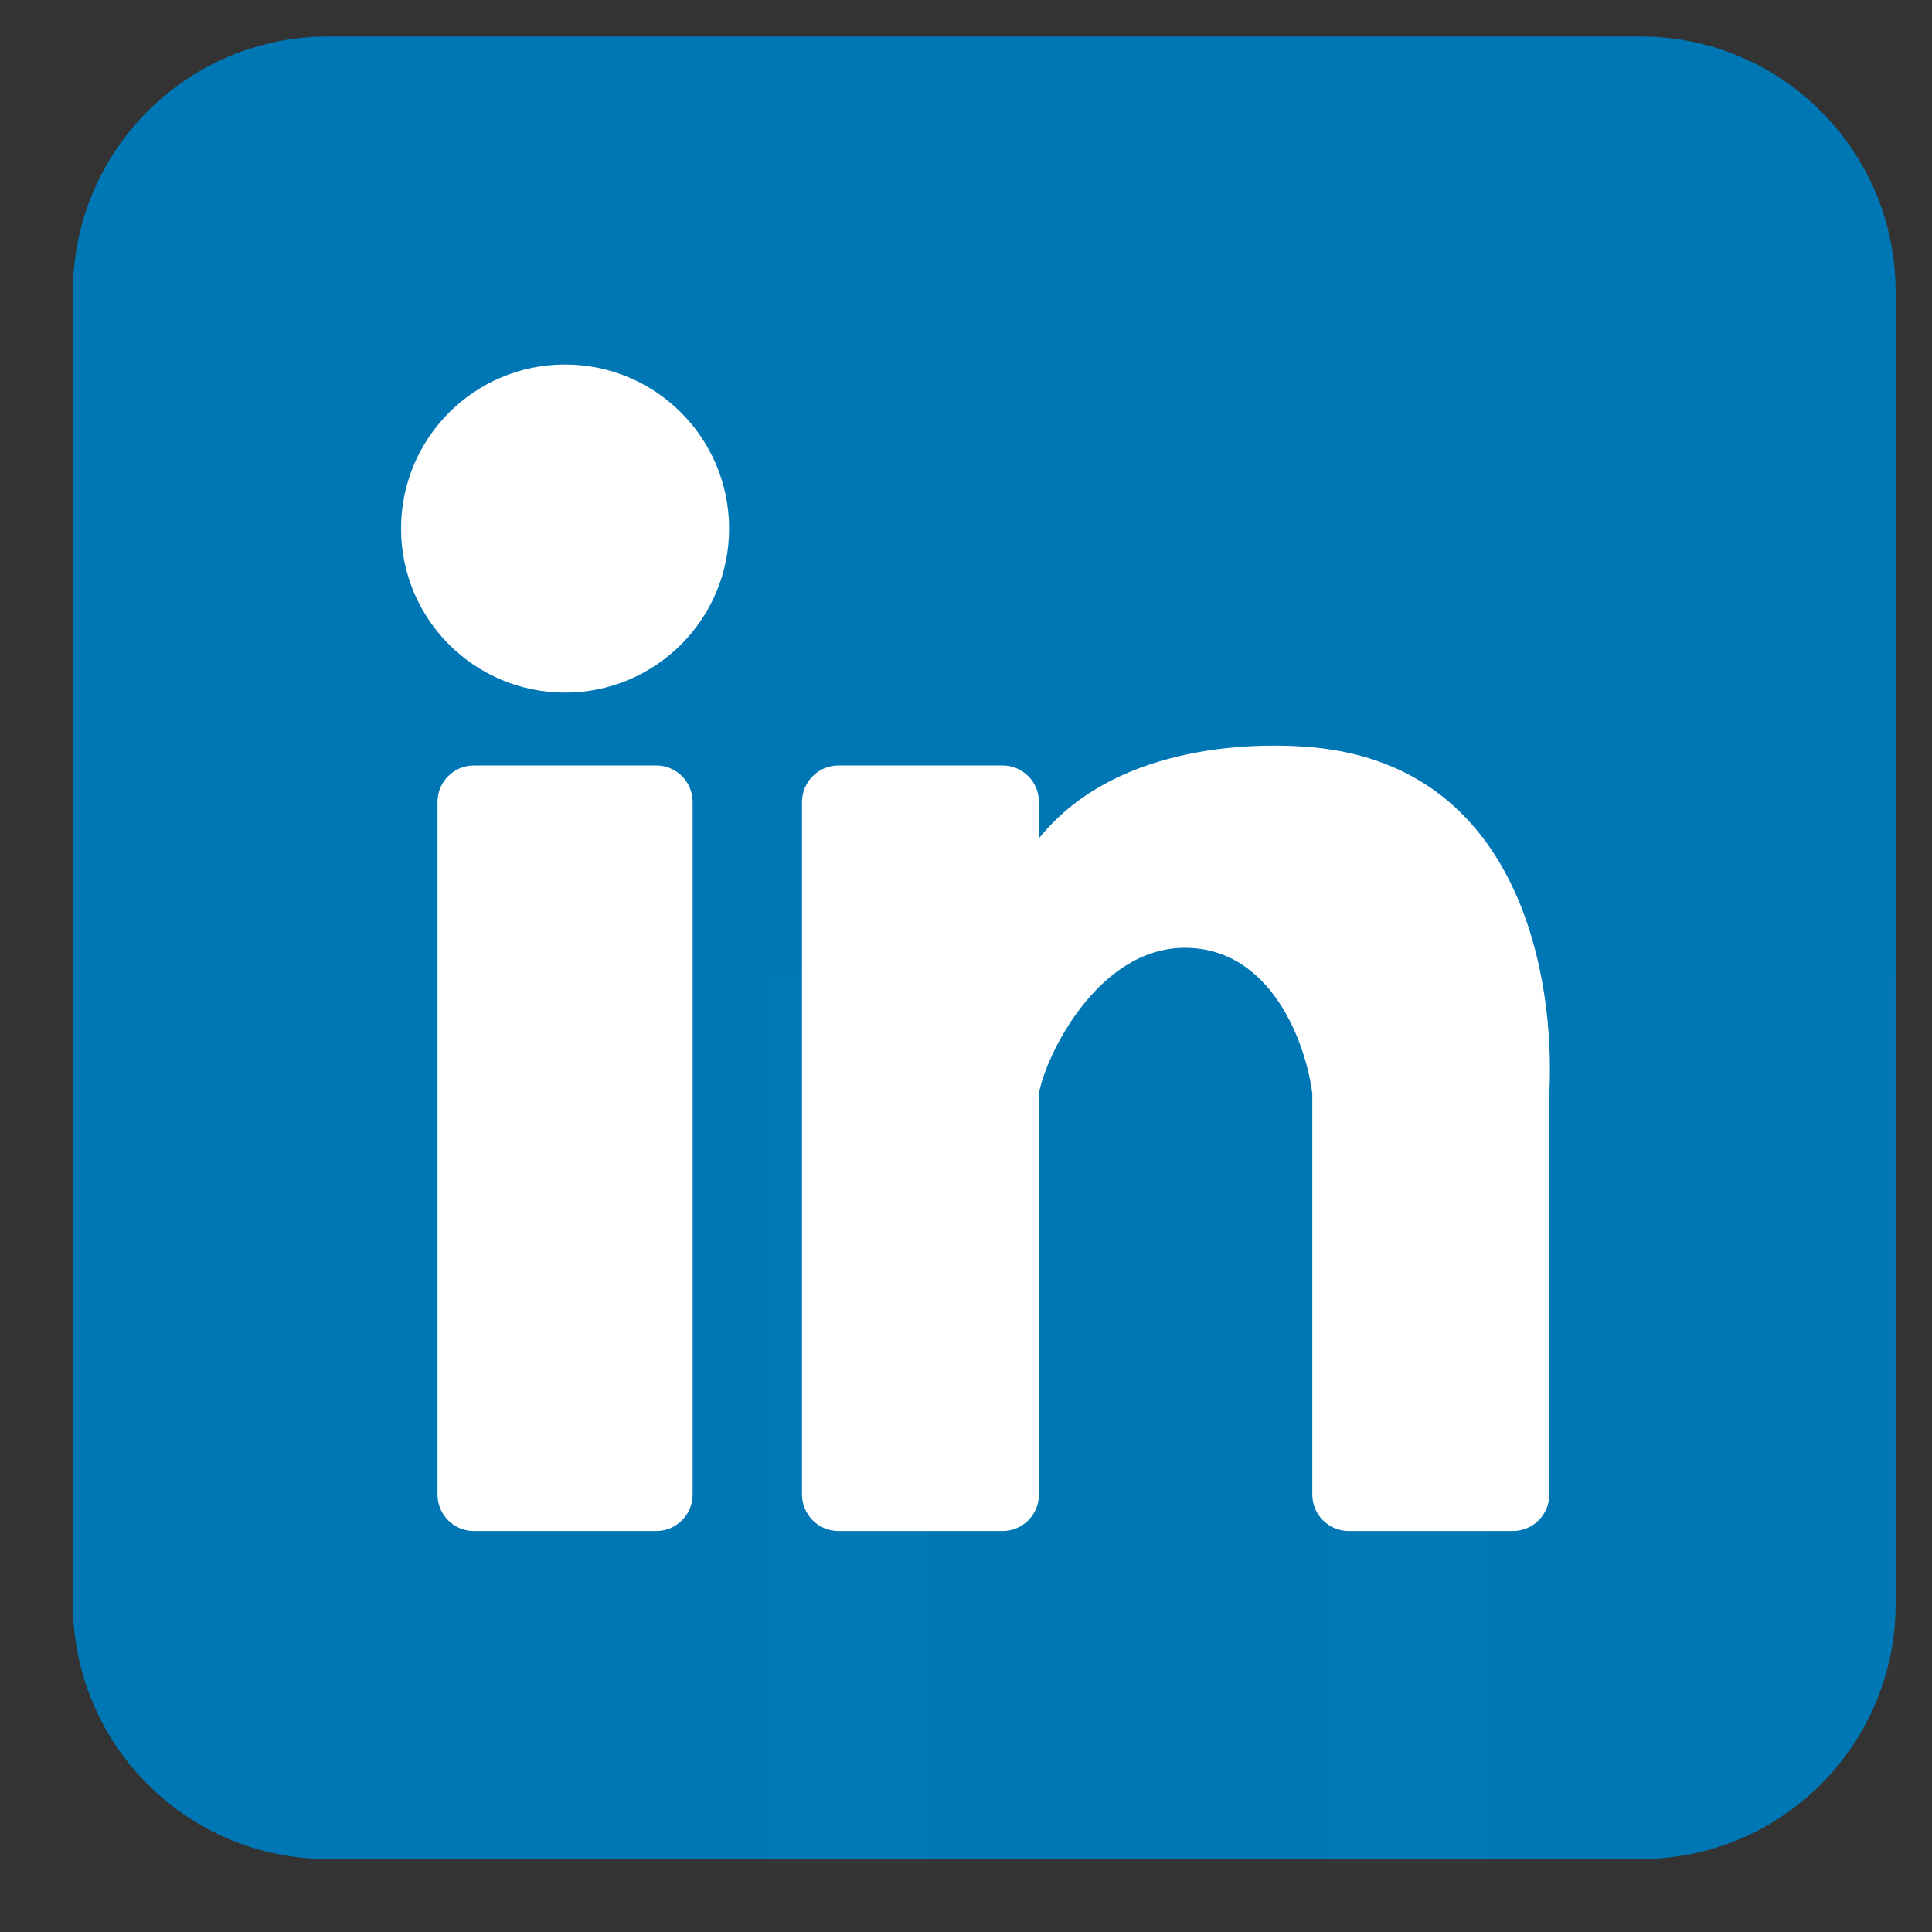
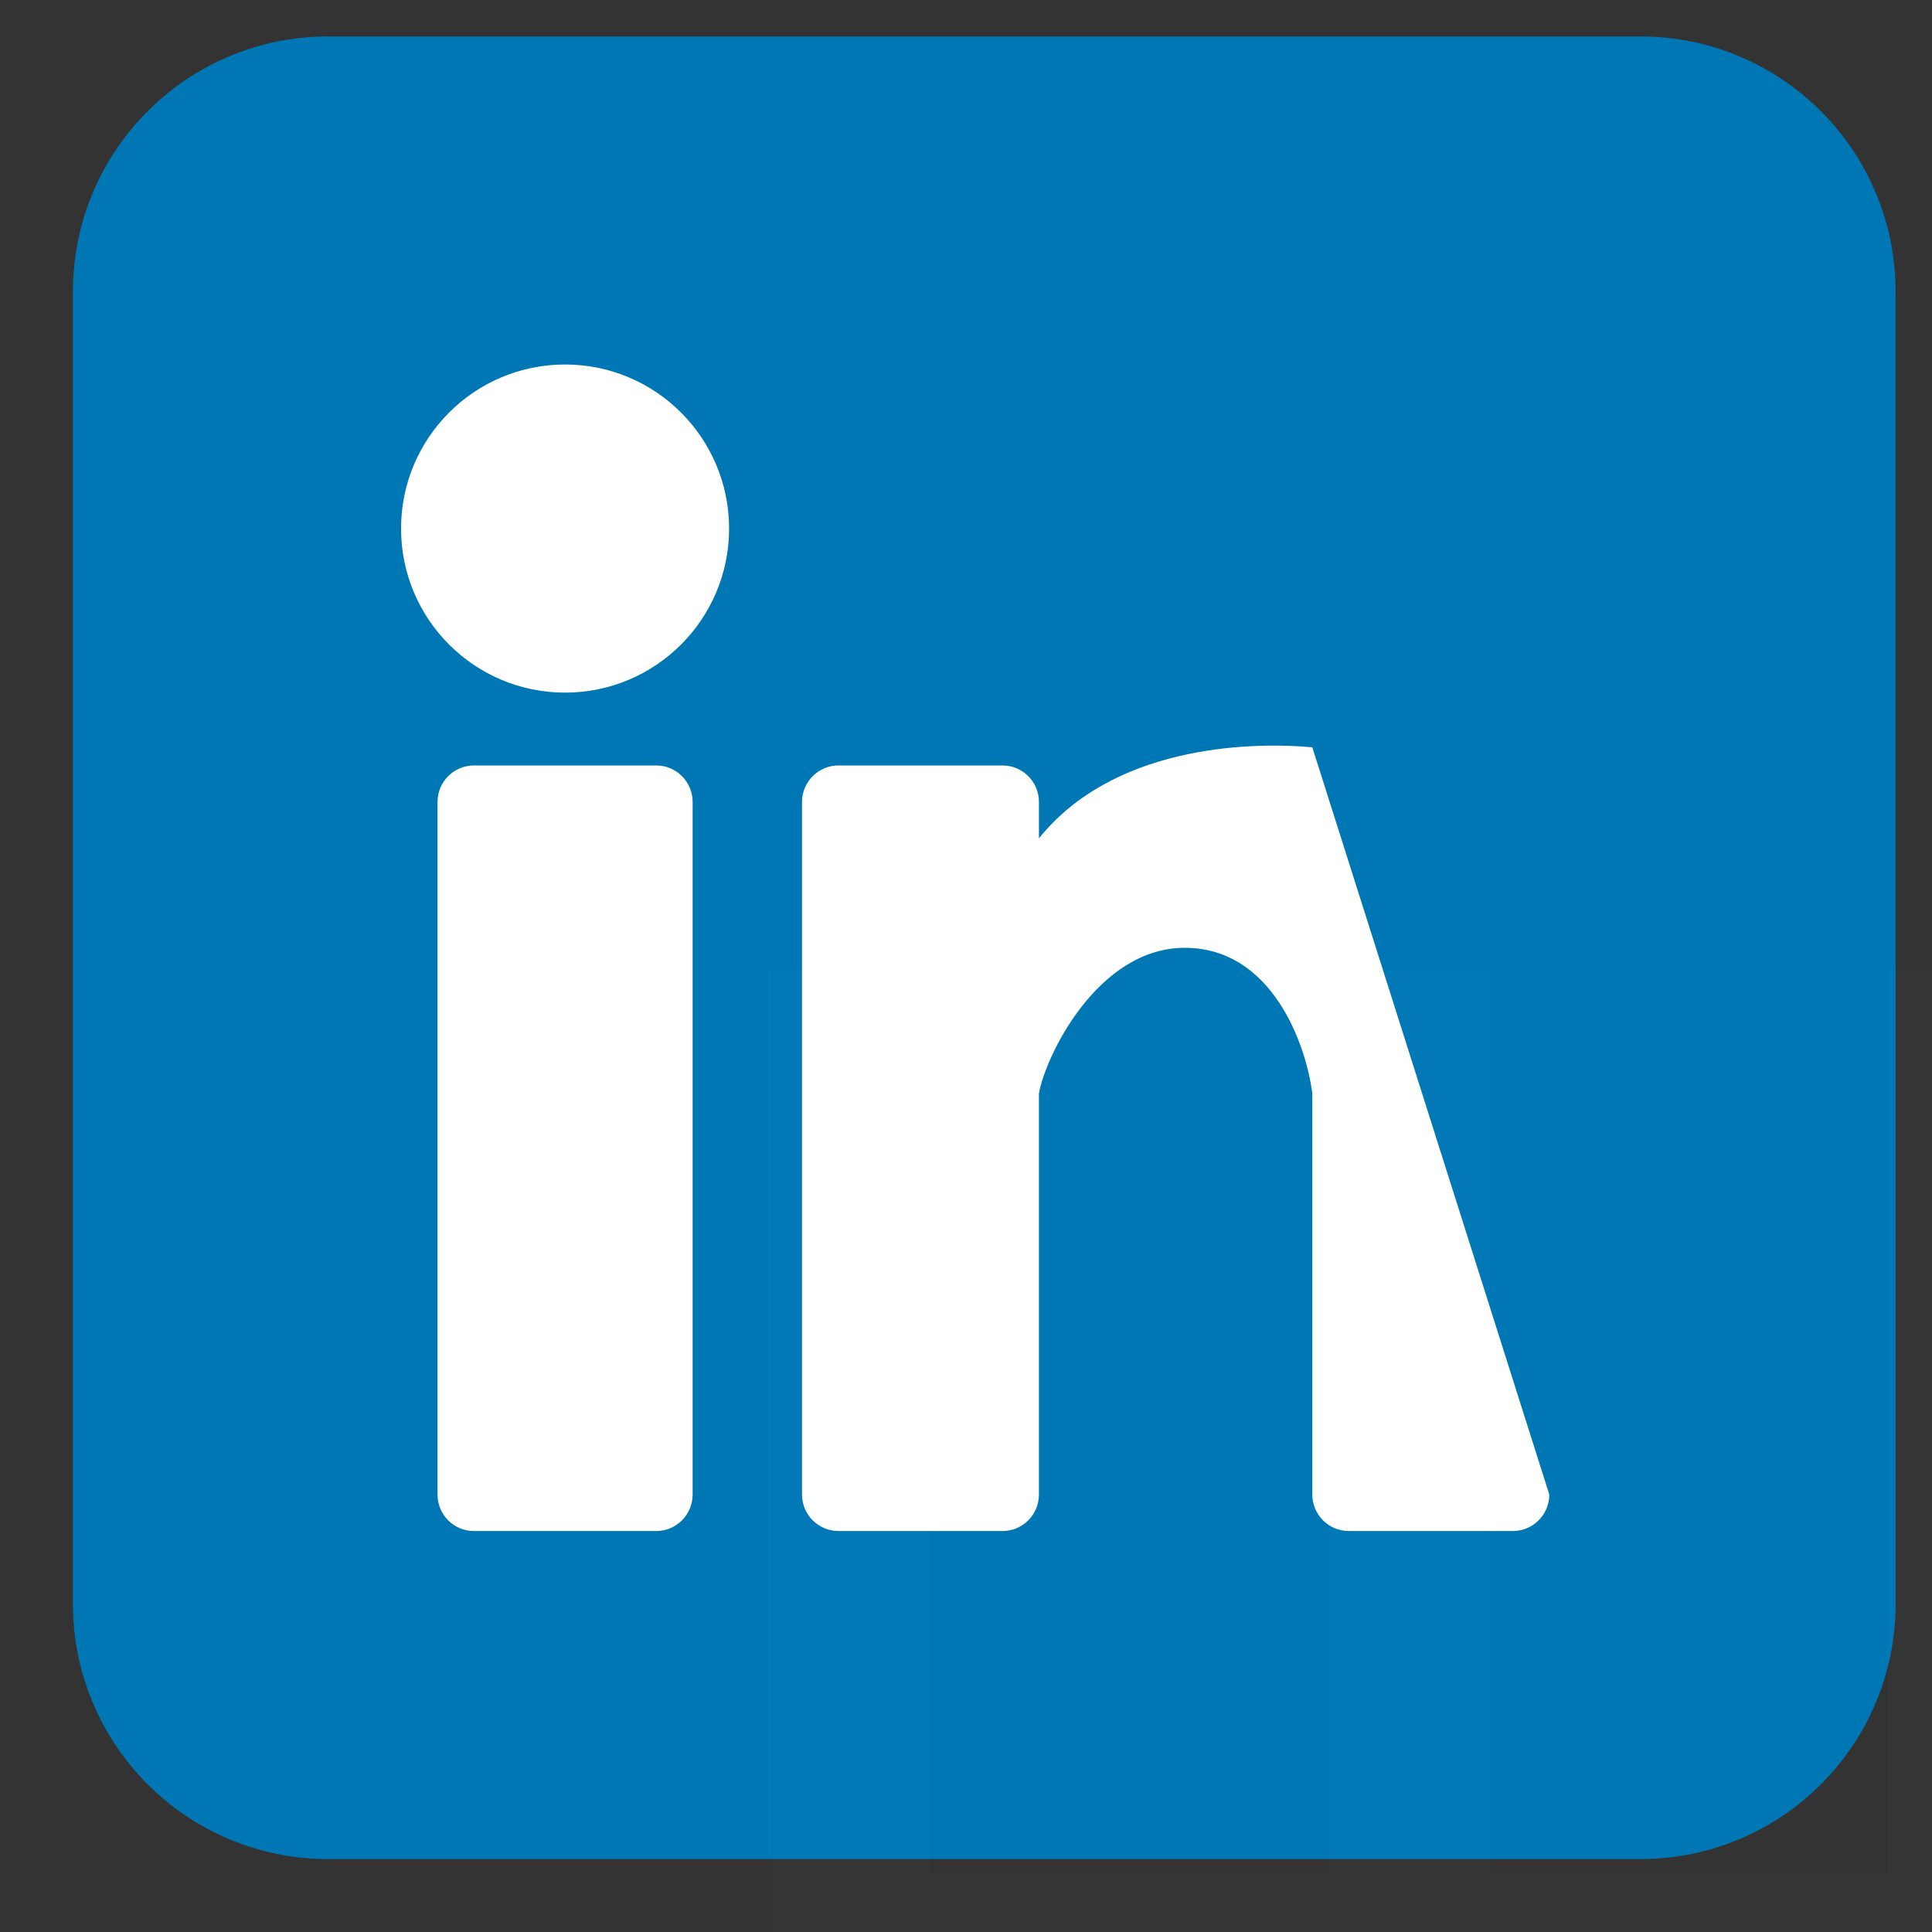
<svg xmlns="http://www.w3.org/2000/svg" width="24" height="24" viewBox="0 0 24 24" fill="none">
  <rect x="0" y="0" width="24" height="24" fill="#333333" stroke="none" />
  <g clip-path="url(#clip0_10303_143402)">
    <path d="M0.906 3.623C0.906 1.872 2.325 0.453 4.076 0.453H20.378C22.129 0.453 23.548 1.872 23.548 3.623V19.925C23.548 21.675 22.129 23.094 20.378 23.094H4.076C2.325 23.094 0.906 21.675 0.906 19.925V3.623Z" fill="#0077B5" />
    <path d="M9.057 6.566C9.057 7.691 8.145 8.604 7.019 8.604C5.894 8.604 4.982 7.691 4.982 6.566C4.982 5.441 5.894 4.528 7.019 4.528C8.145 4.528 9.057 5.441 9.057 6.566Z" fill="white" />
    <path d="M5.435 9.962C5.435 9.712 5.637 9.509 5.887 9.509H8.152C8.402 9.509 8.604 9.712 8.604 9.962V18.566C8.604 18.816 8.402 19.019 8.152 19.019H5.887C5.637 19.019 5.435 18.816 5.435 18.566V9.962Z" fill="white" />
-     <path d="M10.416 9.509L12.453 9.509C12.704 9.509 12.906 9.712 12.906 9.962V10.415C13.812 9.283 15.472 9.208 16.302 9.283C18.891 9.518 19.321 12.151 19.246 13.585L19.246 18.566C19.246 18.816 19.043 19.019 18.793 19.019L16.755 19.019C16.505 19.019 16.302 18.816 16.302 18.566V13.585C16.227 12.981 15.804 11.774 14.718 11.774C13.631 11.774 12.982 13.132 12.906 13.585V18.566C12.906 18.816 12.704 19.019 12.453 19.019L10.416 19.019C10.166 19.019 9.963 18.816 9.963 18.566V9.962C9.963 9.712 10.166 9.509 10.416 9.509Z" fill="white" />
+     <path d="M10.416 9.509L12.453 9.509C12.704 9.509 12.906 9.712 12.906 9.962V10.415C13.812 9.283 15.472 9.208 16.302 9.283L19.246 18.566C19.246 18.816 19.043 19.019 18.793 19.019L16.755 19.019C16.505 19.019 16.302 18.816 16.302 18.566V13.585C16.227 12.981 15.804 11.774 14.718 11.774C13.631 11.774 12.982 13.132 12.906 13.585V18.566C12.906 18.816 12.704 19.019 12.453 19.019L10.416 19.019C10.166 19.019 9.963 18.816 9.963 18.566V9.962C9.963 9.712 10.166 9.509 10.416 9.509Z" fill="white" />
    <path d="M9.54 12.06H11.552V23.276H16.495V12.06H18.506V23.276H23.449V12.06H25.461V25.151H9.54V12.06Z" fill="white" fill-opacity="0.01" />
-     <path d="M7.699 29.924H27.302V31.56H7.699V29.924Z" fill="white" fill-opacity="0.01" />
    <a href="https://www.linkedin.com/in/vkostin/">
      <rect fill="black" fill-opacity="0" y="-5.795" width="19.602" height="29.046" />
    </a>
  </g>
  <defs>
    <clipPath id="clip0_10303_143402">
      <rect width="24" height="24" fill="white" />
    </clipPath>
  </defs>
</svg>